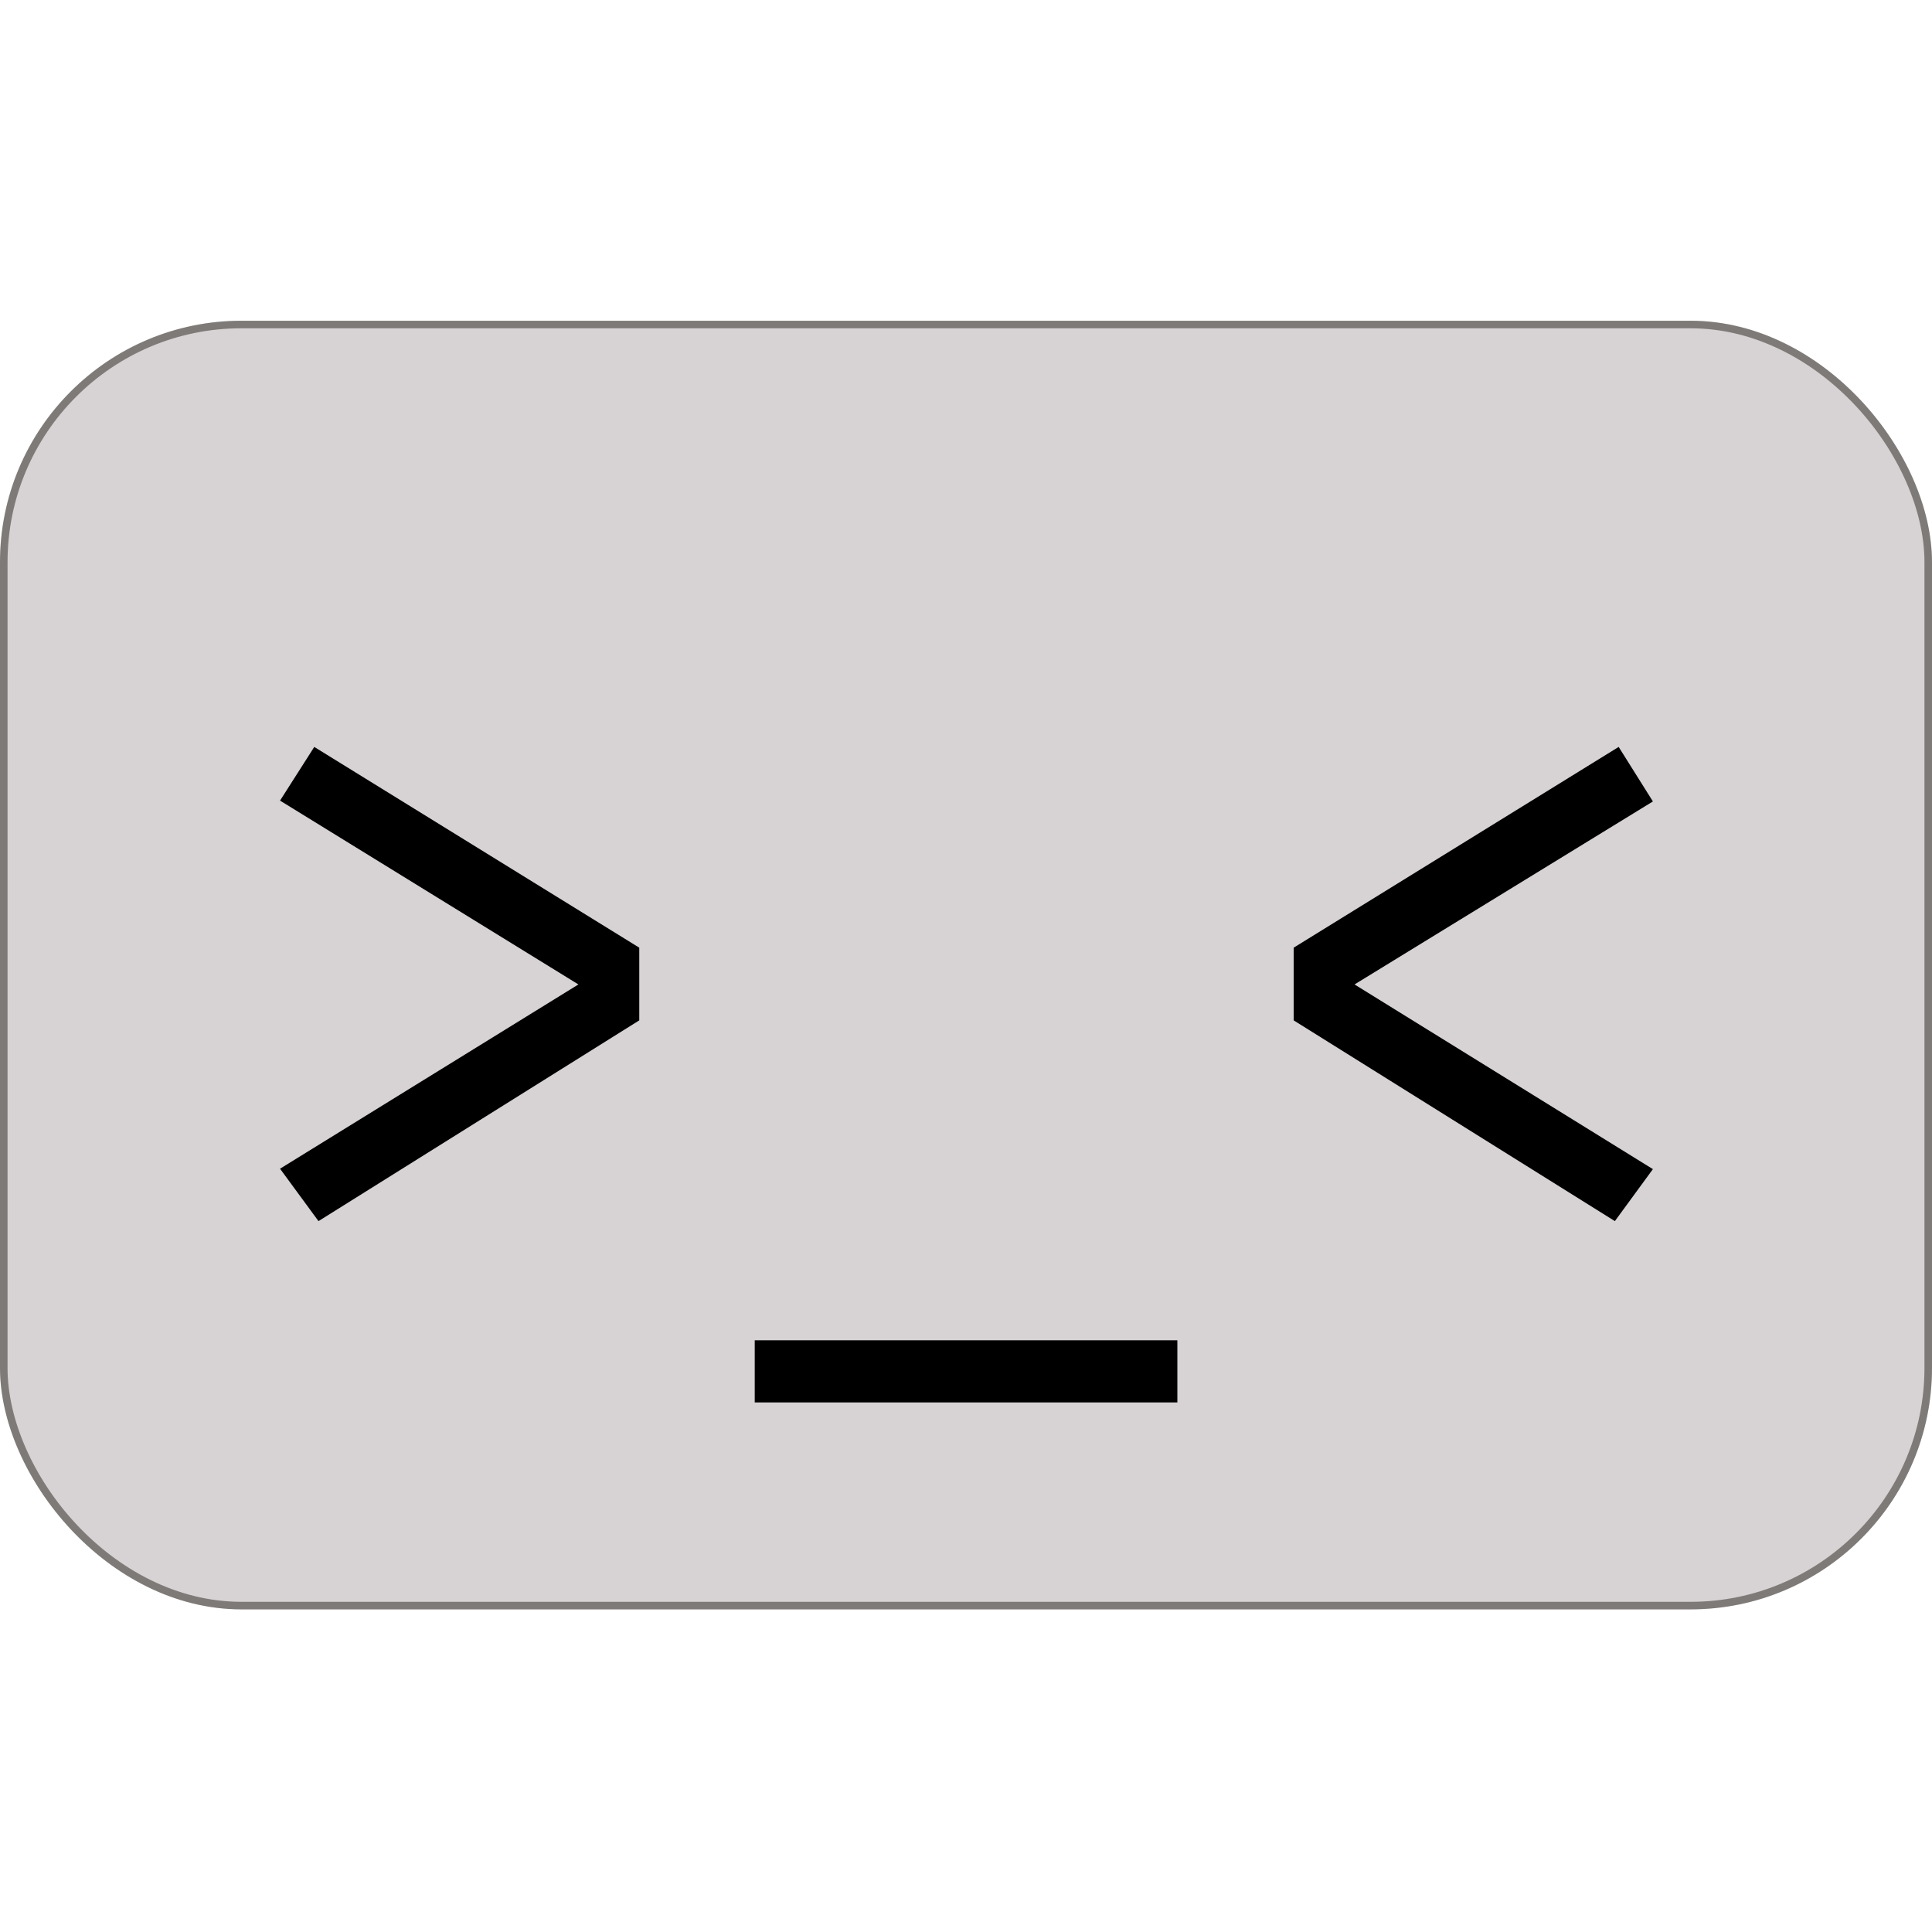
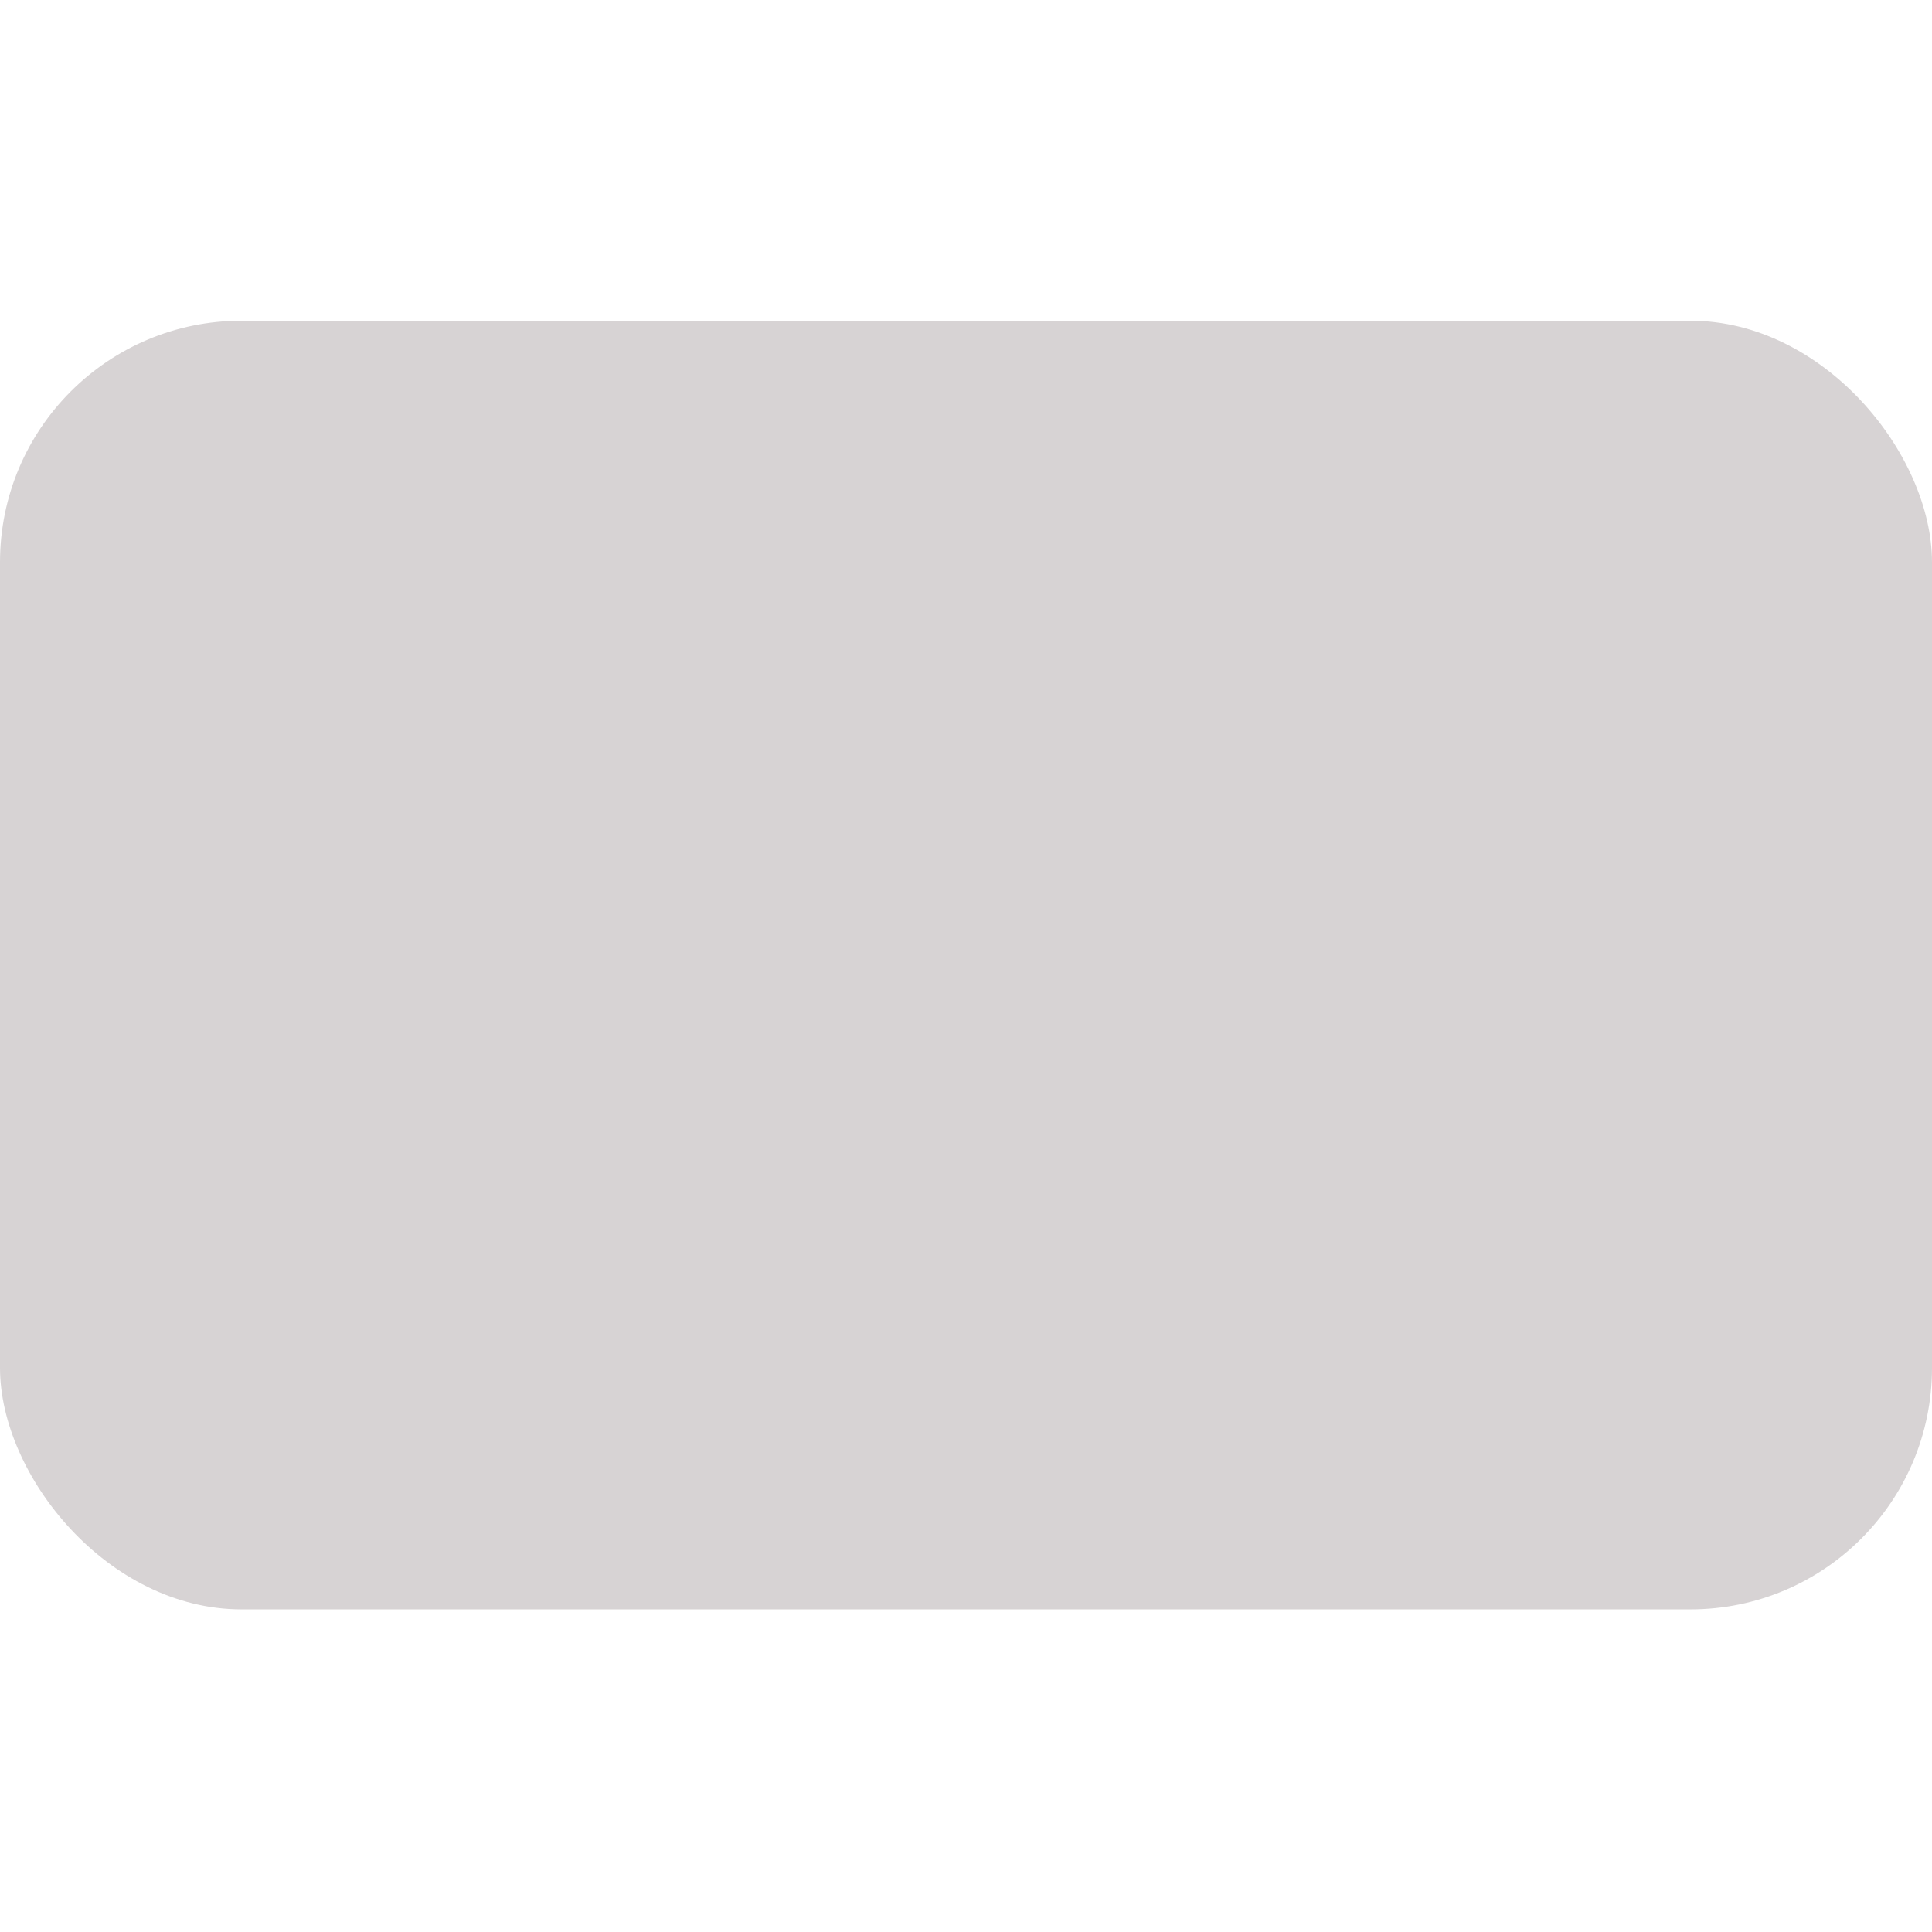
<svg xmlns="http://www.w3.org/2000/svg" width="1024" height="1024" viewBox="0 0 1024 1024" fill="none">
  <rect y="170" width="1024" height="683" rx="128" fill="#D7D3D4" />
-   <rect x="2" y="172" width="1020" height="679" rx="126" stroke="#44403B" stroke-opacity="0.6" stroke-width="4" />
-   <path d="M166.568 395.888L338.824 502.288V540.816L168.808 647.216L148.424 619.44L306.568 521.776L148.424 424.336L166.568 395.888ZM400.025 743.312V710.384H624.025V743.312H400.025ZM857.93 395.888L876.074 424.784L717.93 521.776L876.074 619.664L855.914 647.216L685.674 540.816V502.288L857.93 395.888Z" fill="black" />
</svg>